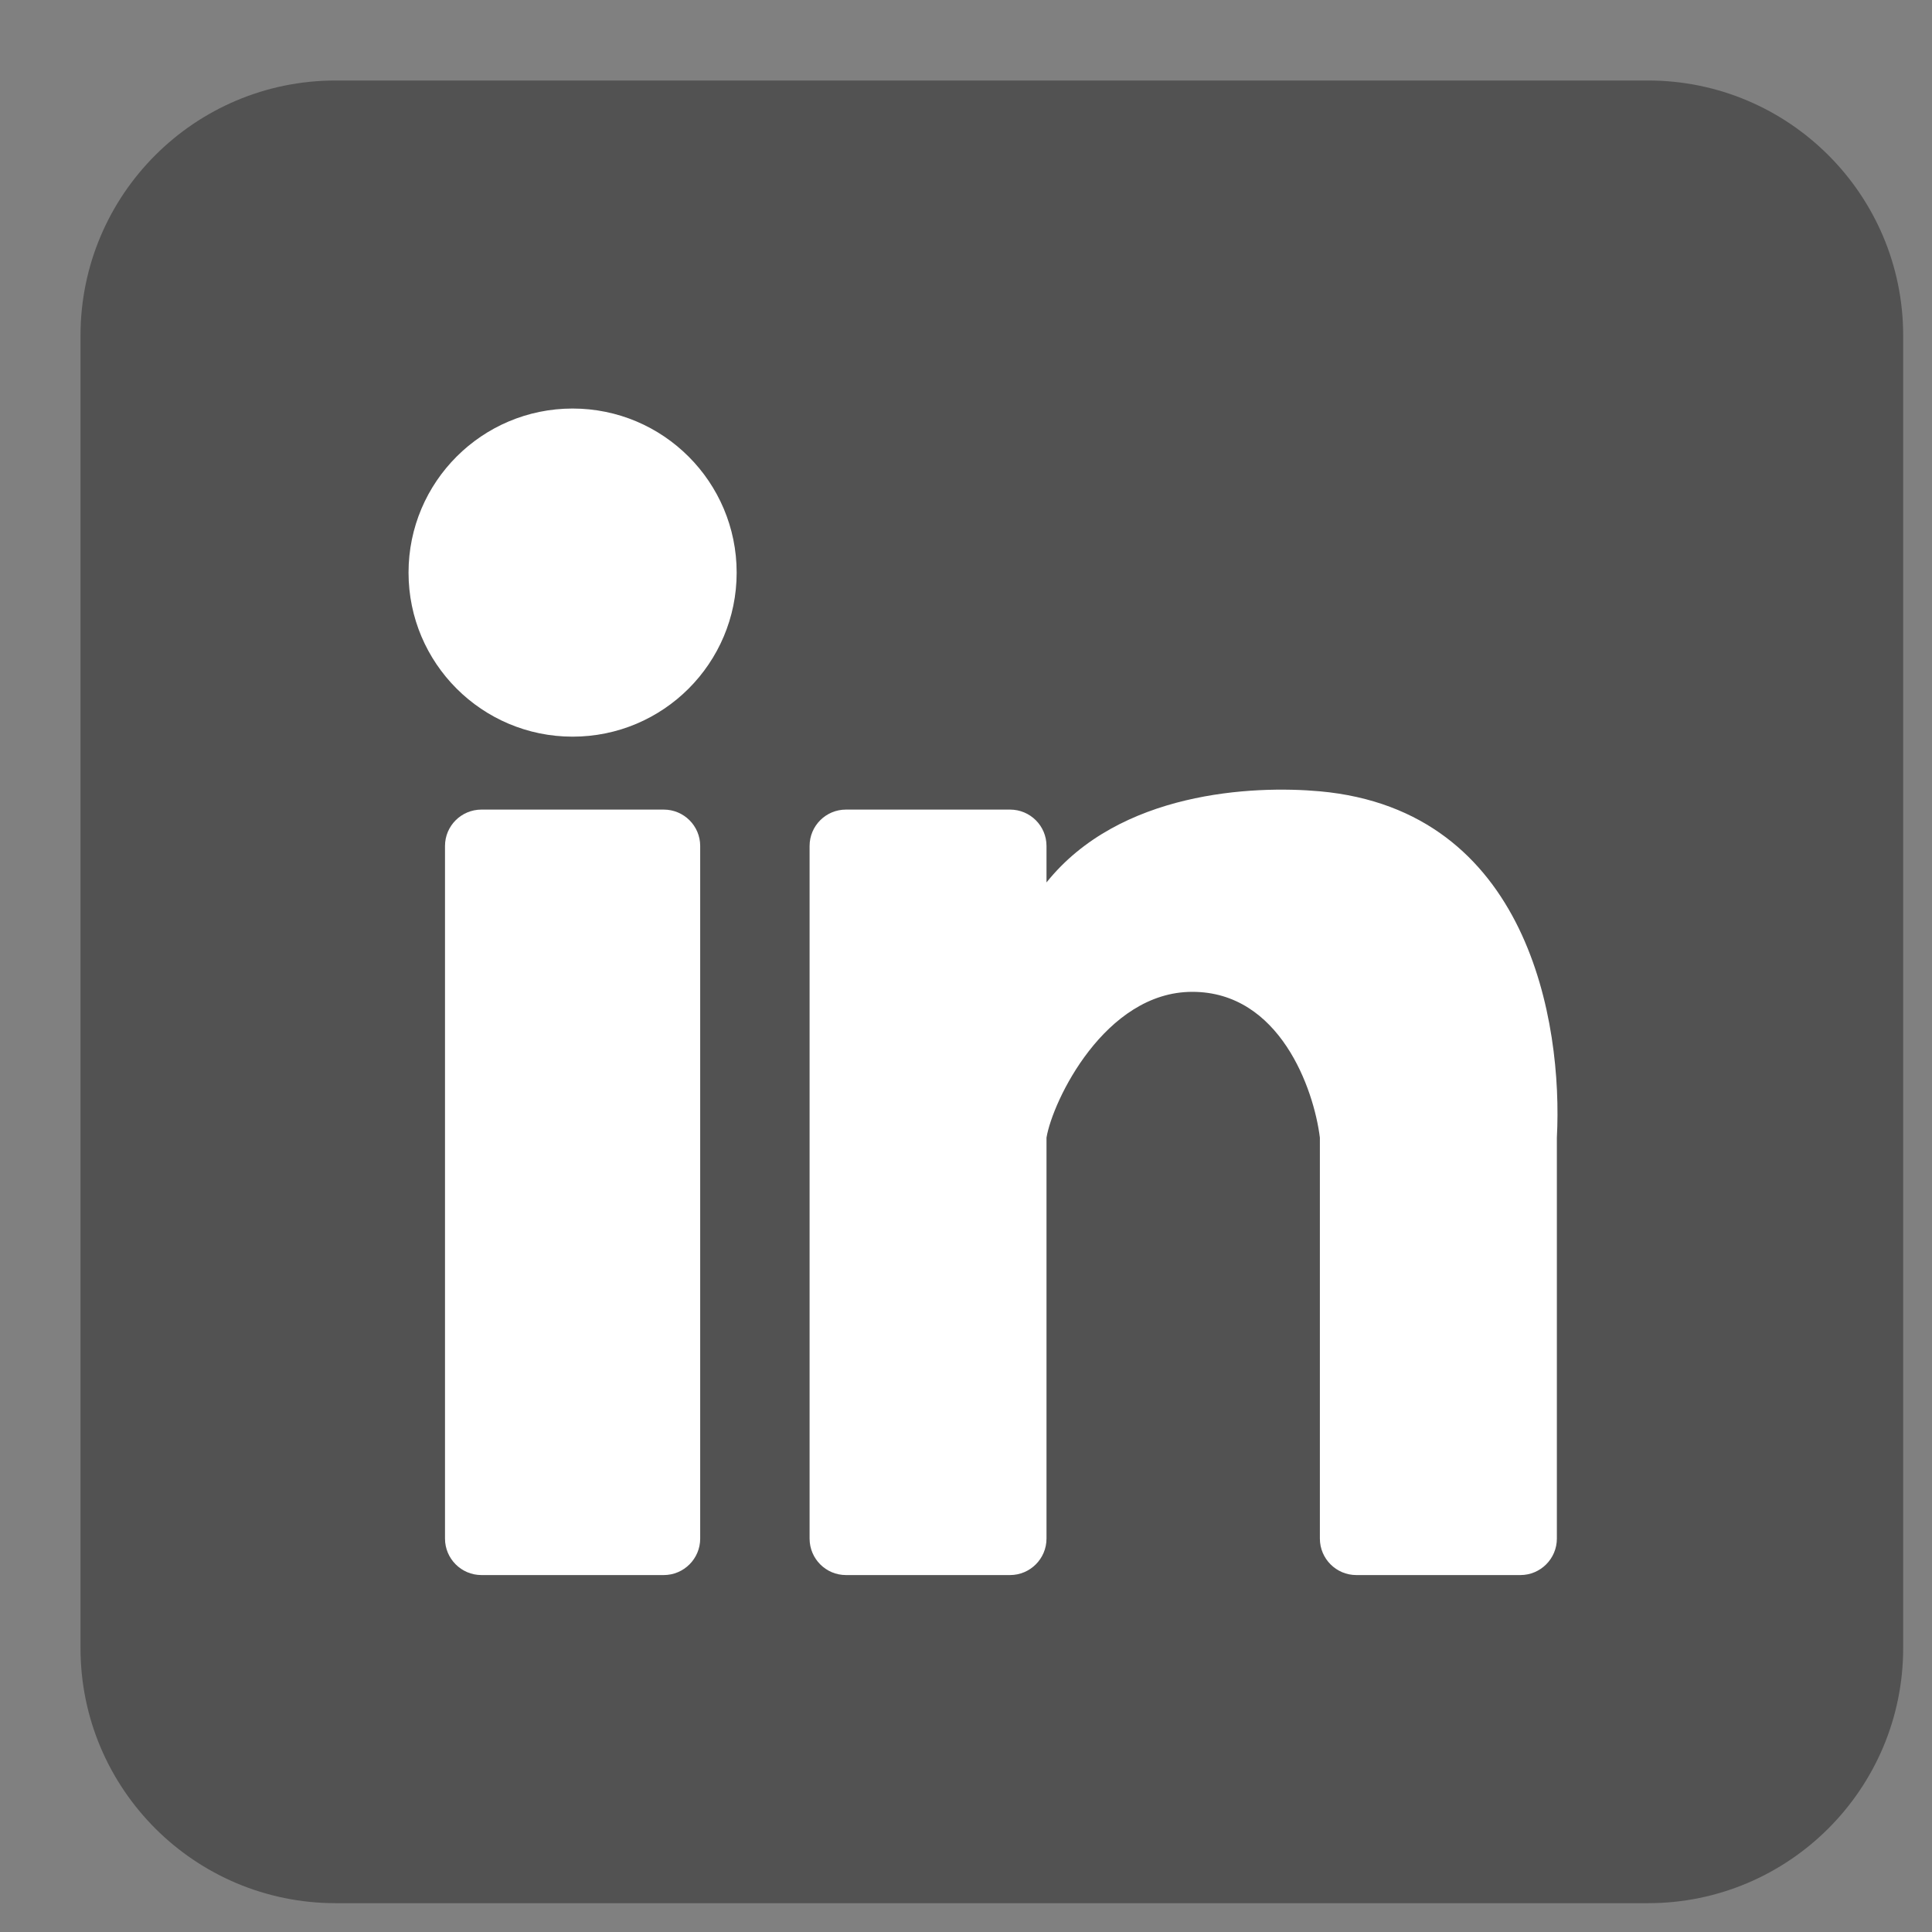
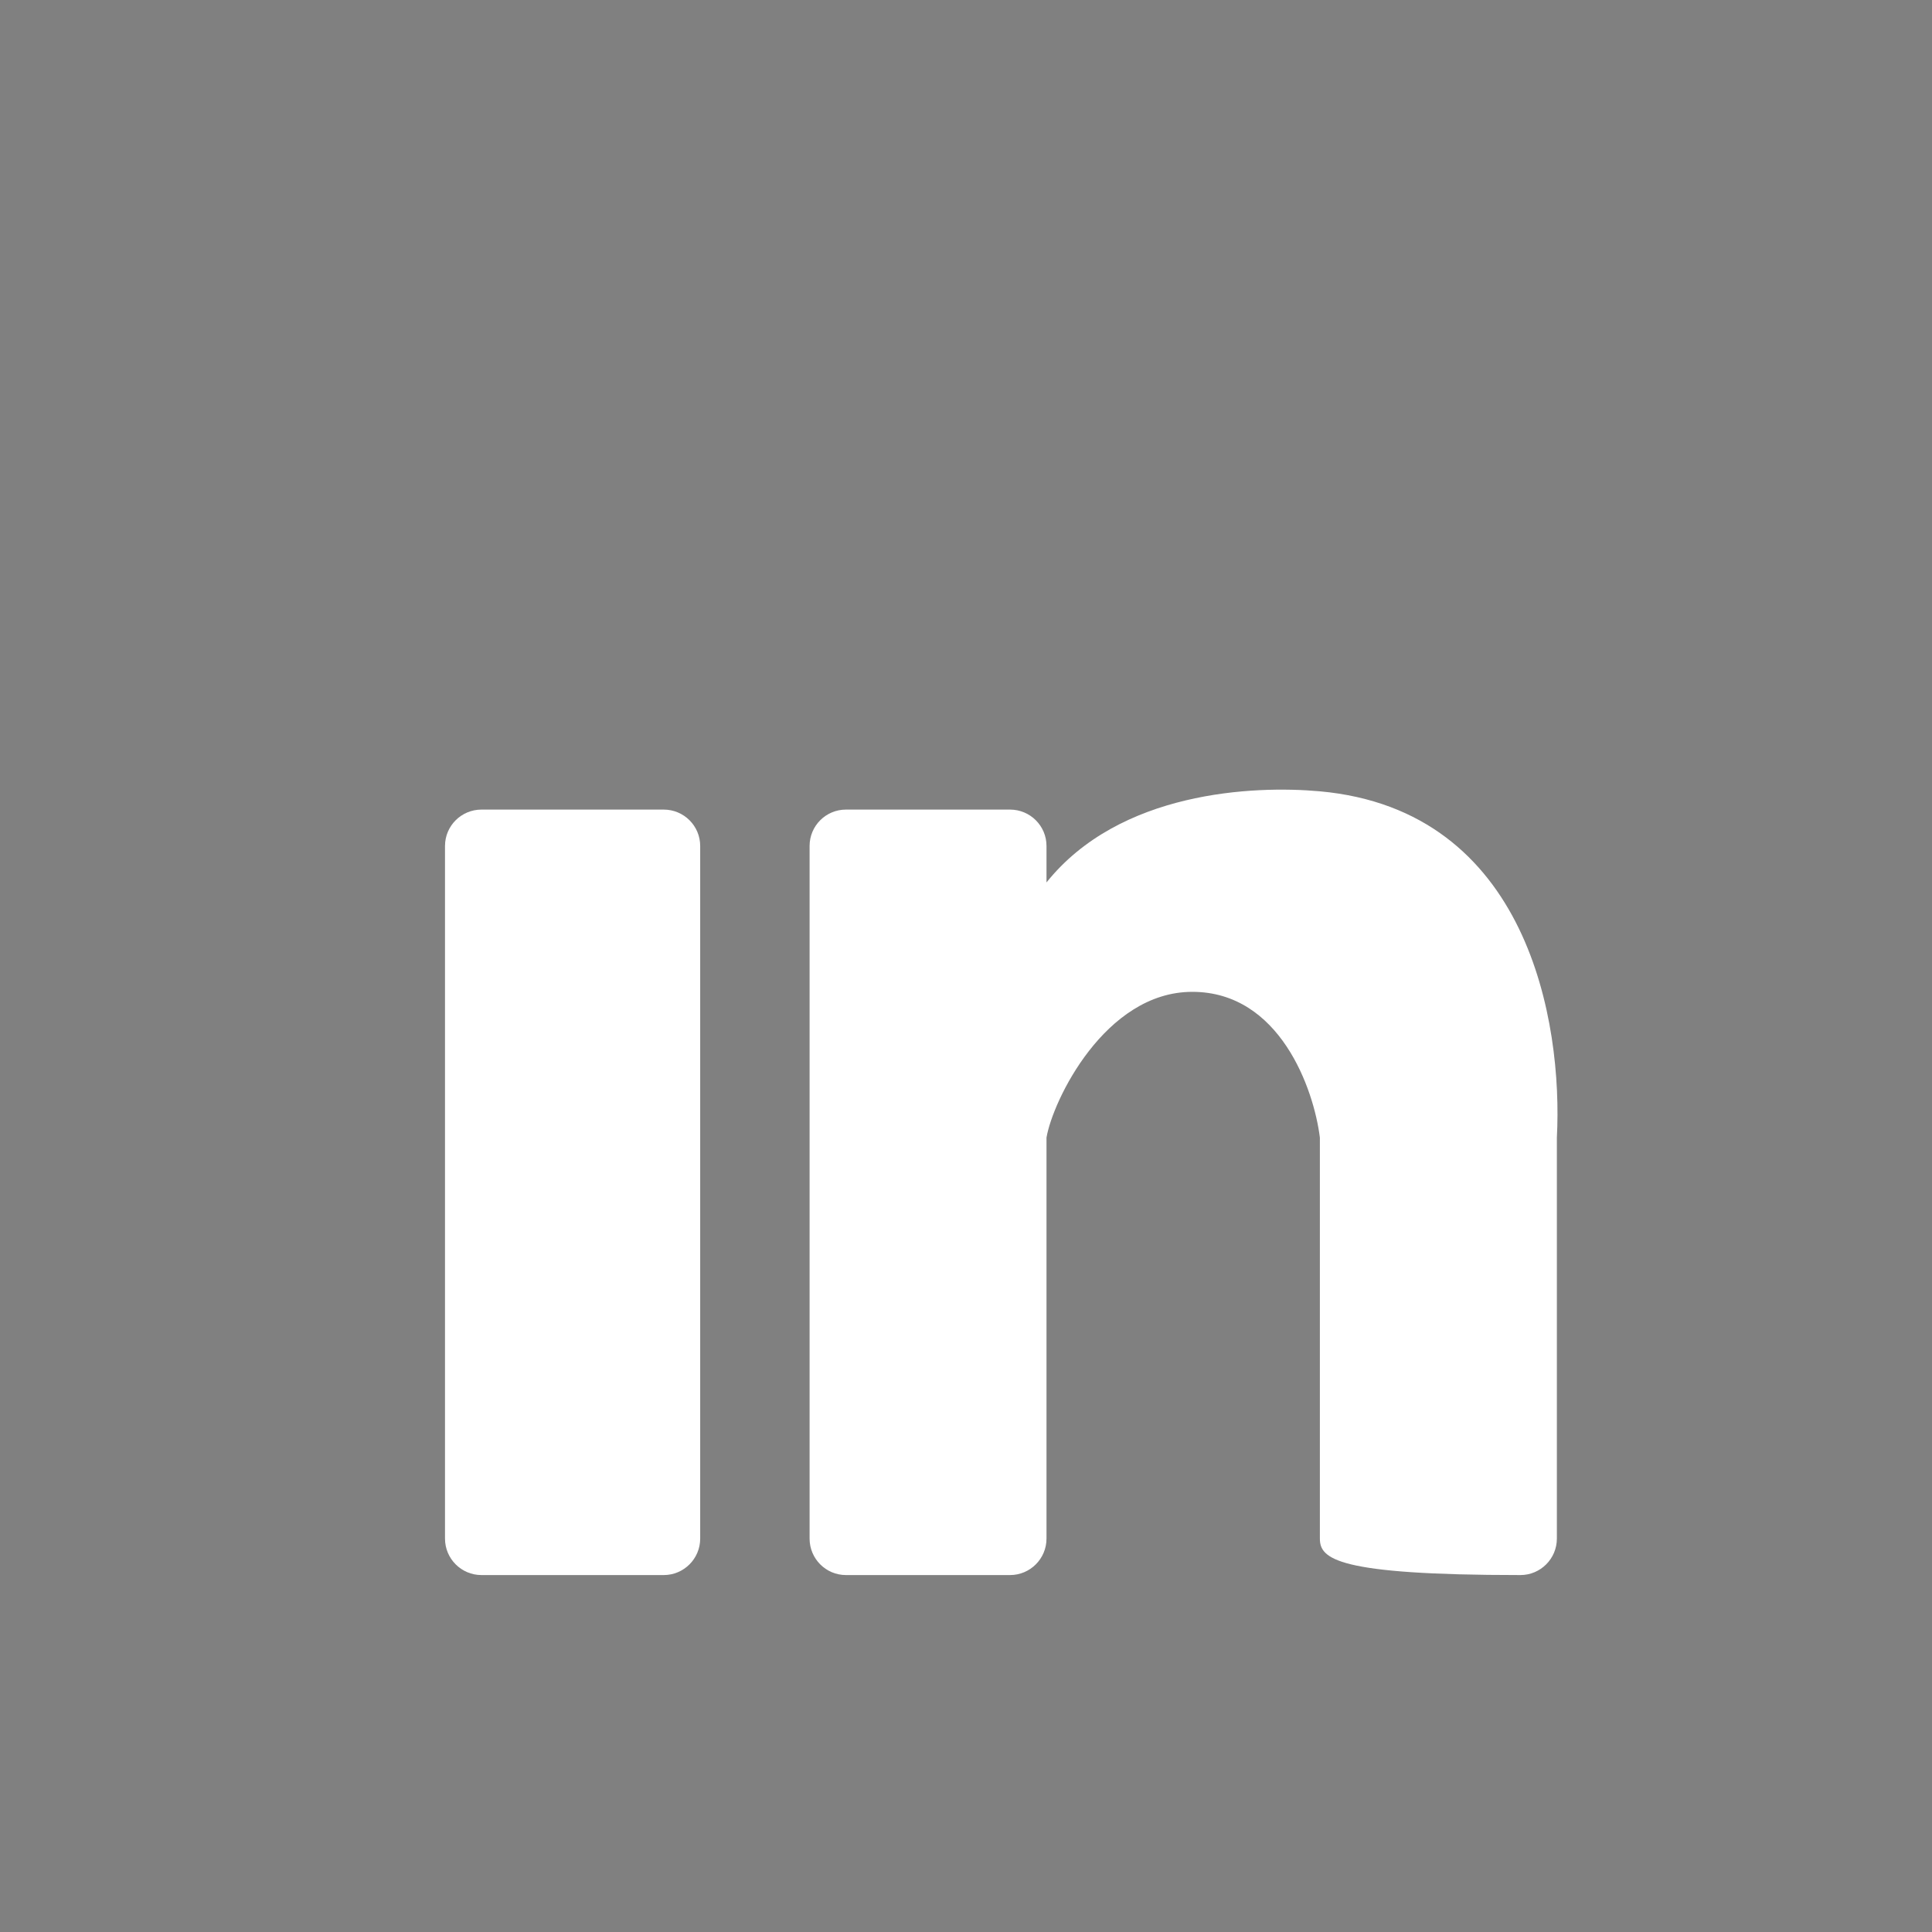
<svg xmlns="http://www.w3.org/2000/svg" width="24" height="24" viewBox="0 0 24 24" fill="none">
  <rect x="0" y="0" width="24" height="24" fill="#808080" stroke="none" />
-   <path d="M1 4.17C1 2.419 2.419 1 4.17 1H20.472C22.222 1 23.642 2.419 23.642 4.17V20.472C23.642 22.222 22.222 23.642 20.472 23.642H4.17C2.419 23.642 1 22.222 1 20.472V4.17Z" fill="#525252" />
-   <path d="M9.151 7.113C9.151 8.239 8.239 9.151 7.113 9.151C5.988 9.151 5.075 8.239 5.075 7.113C5.075 5.988 5.988 5.075 7.113 5.075C8.239 5.075 9.151 5.988 9.151 7.113Z" fill="white" />
  <path d="M5.528 10.509C5.528 10.259 5.731 10.057 5.981 10.057H8.245C8.495 10.057 8.698 10.259 8.698 10.509V19.113C8.698 19.363 8.495 19.566 8.245 19.566H5.981C5.731 19.566 5.528 19.363 5.528 19.113V10.509Z" fill="white" />
-   <path d="M10.509 10.057L12.547 10.057C12.797 10.057 13 10.259 13 10.509V10.962C13.906 9.83 15.566 9.755 16.396 9.83C18.984 10.065 19.415 12.698 19.34 14.132L19.34 19.113C19.34 19.363 19.137 19.566 18.887 19.566L16.849 19.566C16.599 19.566 16.396 19.363 16.396 19.113V14.132C16.321 13.528 15.898 12.321 14.811 12.321C13.725 12.321 13.075 13.679 13 14.132V19.113C13 19.363 12.797 19.566 12.547 19.566L10.509 19.566C10.259 19.566 10.057 19.363 10.057 19.113V10.509C10.057 10.259 10.259 10.057 10.509 10.057Z" fill="white" />
+   <path d="M10.509 10.057L12.547 10.057C12.797 10.057 13 10.259 13 10.509V10.962C13.906 9.83 15.566 9.755 16.396 9.83C18.984 10.065 19.415 12.698 19.34 14.132L19.34 19.113C19.34 19.363 19.137 19.566 18.887 19.566C16.599 19.566 16.396 19.363 16.396 19.113V14.132C16.321 13.528 15.898 12.321 14.811 12.321C13.725 12.321 13.075 13.679 13 14.132V19.113C13 19.363 12.797 19.566 12.547 19.566L10.509 19.566C10.259 19.566 10.057 19.363 10.057 19.113V10.509C10.057 10.259 10.259 10.057 10.509 10.057Z" fill="white" />
</svg>